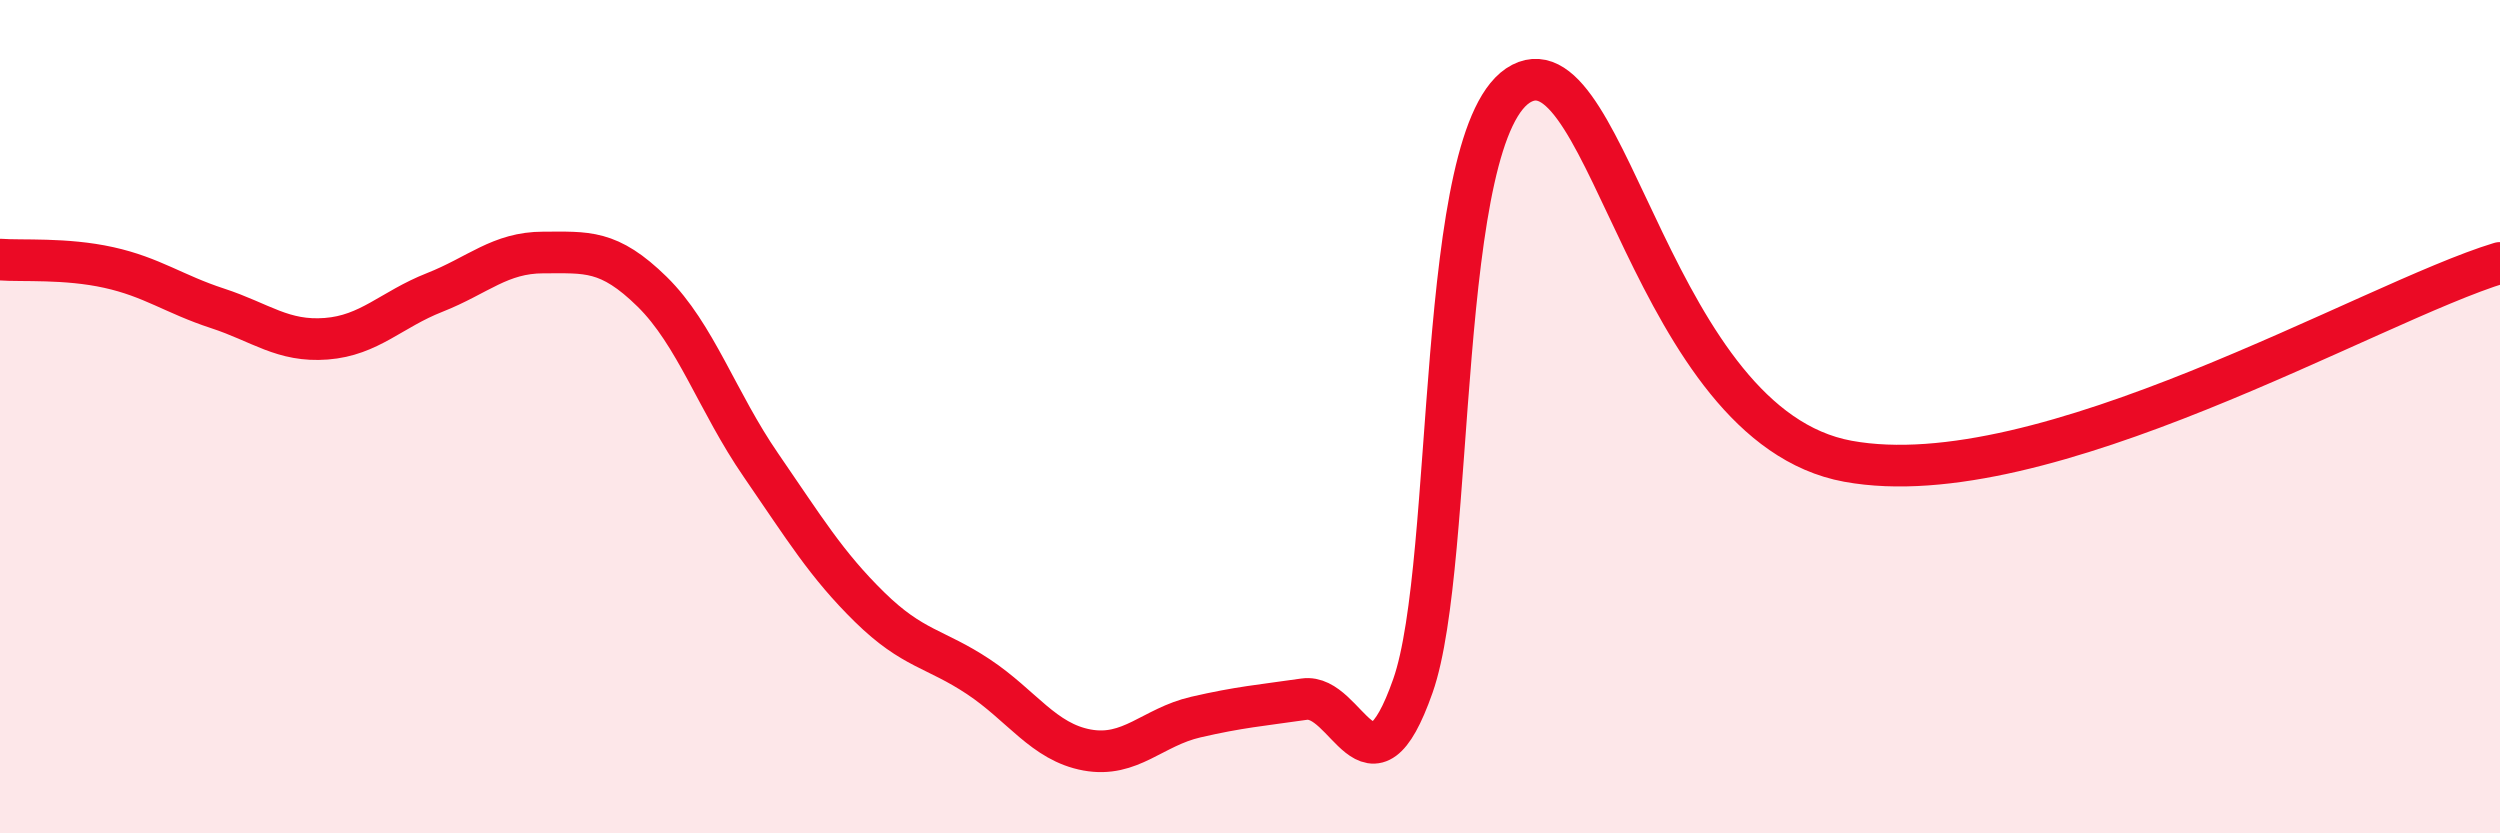
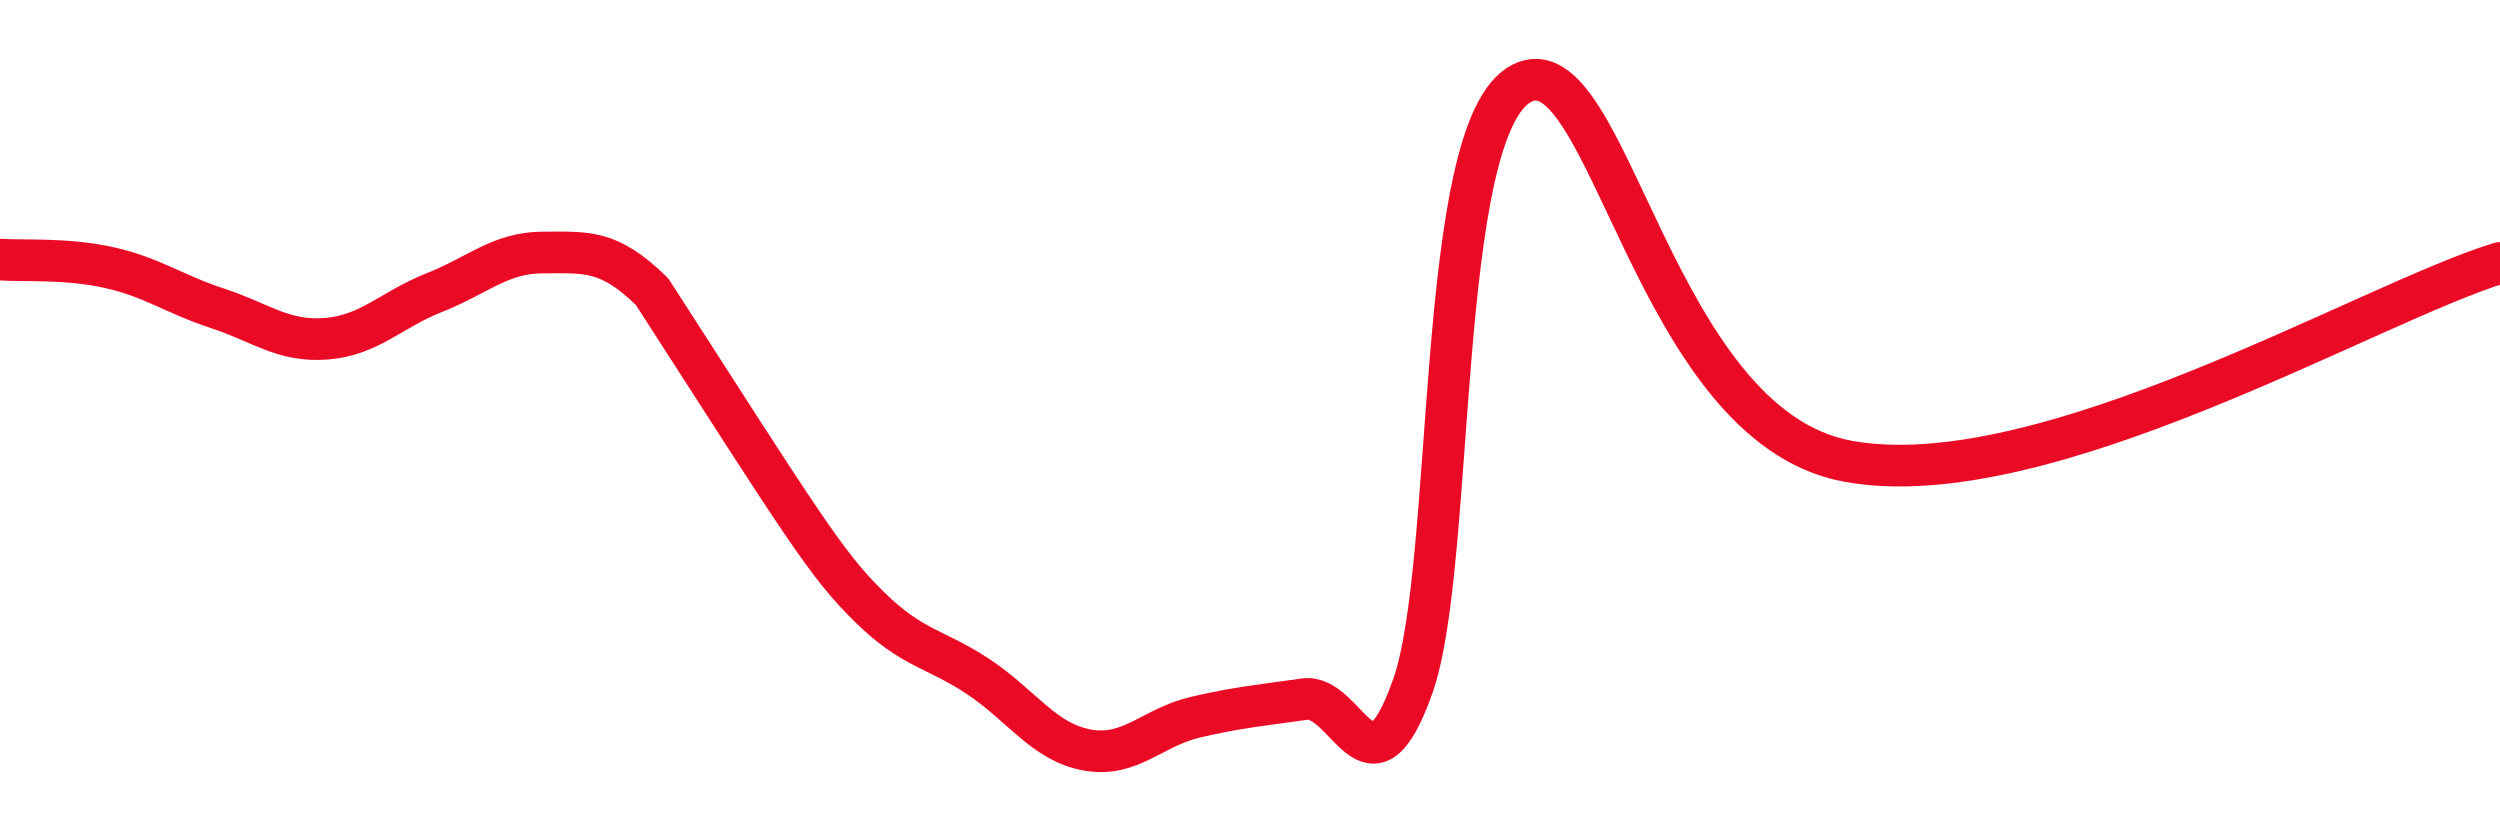
<svg xmlns="http://www.w3.org/2000/svg" width="60" height="20" viewBox="0 0 60 20">
-   <path d="M 0,6.23 C 0.52,6.27 1.57,6.19 2.61,6.42 C 3.65,6.65 4.18,7.06 5.22,7.4 C 6.26,7.74 6.79,8.21 7.83,8.13 C 8.87,8.05 9.39,7.43 10.43,7.02 C 11.47,6.61 12,6.06 13.04,6.06 C 14.08,6.06 14.61,5.98 15.65,7 C 16.69,8.02 17.22,9.65 18.26,11.16 C 19.3,12.67 19.83,13.55 20.87,14.57 C 21.91,15.59 22.44,15.55 23.48,16.24 C 24.52,16.93 25.05,17.81 26.09,18 C 27.13,18.19 27.66,17.45 28.7,17.21 C 29.74,16.97 30.26,16.93 31.3,16.78 C 32.34,16.63 32.87,19.42 33.91,16.46 C 34.95,13.5 34.43,3.08 36.52,2 C 38.61,0.92 39.65,10.21 44.35,11.07 C 49.05,11.93 56.87,7.26 60,6.31L60 20L0 20Z" fill="#EB0A25" opacity="0.1" stroke-linecap="round" stroke-linejoin="round" />
-   <path d="M 0,6.23 C 0.52,6.27 1.57,6.19 2.61,6.42 C 3.65,6.65 4.18,7.06 5.22,7.4 C 6.26,7.74 6.79,8.21 7.83,8.13 C 8.87,8.05 9.39,7.43 10.43,7.02 C 11.47,6.61 12,6.06 13.04,6.06 C 14.08,6.06 14.61,5.98 15.65,7 C 16.69,8.02 17.22,9.65 18.26,11.16 C 19.3,12.67 19.83,13.55 20.87,14.57 C 21.91,15.59 22.44,15.55 23.48,16.24 C 24.52,16.93 25.05,17.81 26.09,18 C 27.13,18.19 27.66,17.45 28.7,17.21 C 29.74,16.97 30.26,16.93 31.3,16.78 C 32.34,16.63 32.87,19.42 33.91,16.46 C 34.95,13.5 34.43,3.08 36.52,2 C 38.61,0.92 39.65,10.21 44.35,11.07 C 49.05,11.93 56.87,7.26 60,6.31" stroke="#EB0A25" stroke-width="1" fill="none" stroke-linecap="round" stroke-linejoin="round" />
+   <path d="M 0,6.23 C 0.52,6.27 1.57,6.19 2.61,6.42 C 3.65,6.65 4.18,7.06 5.22,7.4 C 6.26,7.74 6.79,8.21 7.83,8.13 C 8.87,8.05 9.39,7.43 10.43,7.02 C 11.47,6.61 12,6.06 13.04,6.06 C 14.08,6.06 14.61,5.98 15.65,7 C 19.3,12.67 19.83,13.55 20.87,14.57 C 21.91,15.59 22.44,15.55 23.48,16.24 C 24.52,16.93 25.05,17.81 26.09,18 C 27.13,18.19 27.66,17.45 28.7,17.21 C 29.74,16.97 30.26,16.93 31.3,16.78 C 32.34,16.63 32.87,19.42 33.91,16.46 C 34.95,13.5 34.43,3.08 36.52,2 C 38.61,0.92 39.65,10.21 44.35,11.07 C 49.05,11.93 56.87,7.26 60,6.31" stroke="#EB0A25" stroke-width="1" fill="none" stroke-linecap="round" stroke-linejoin="round" />
</svg>